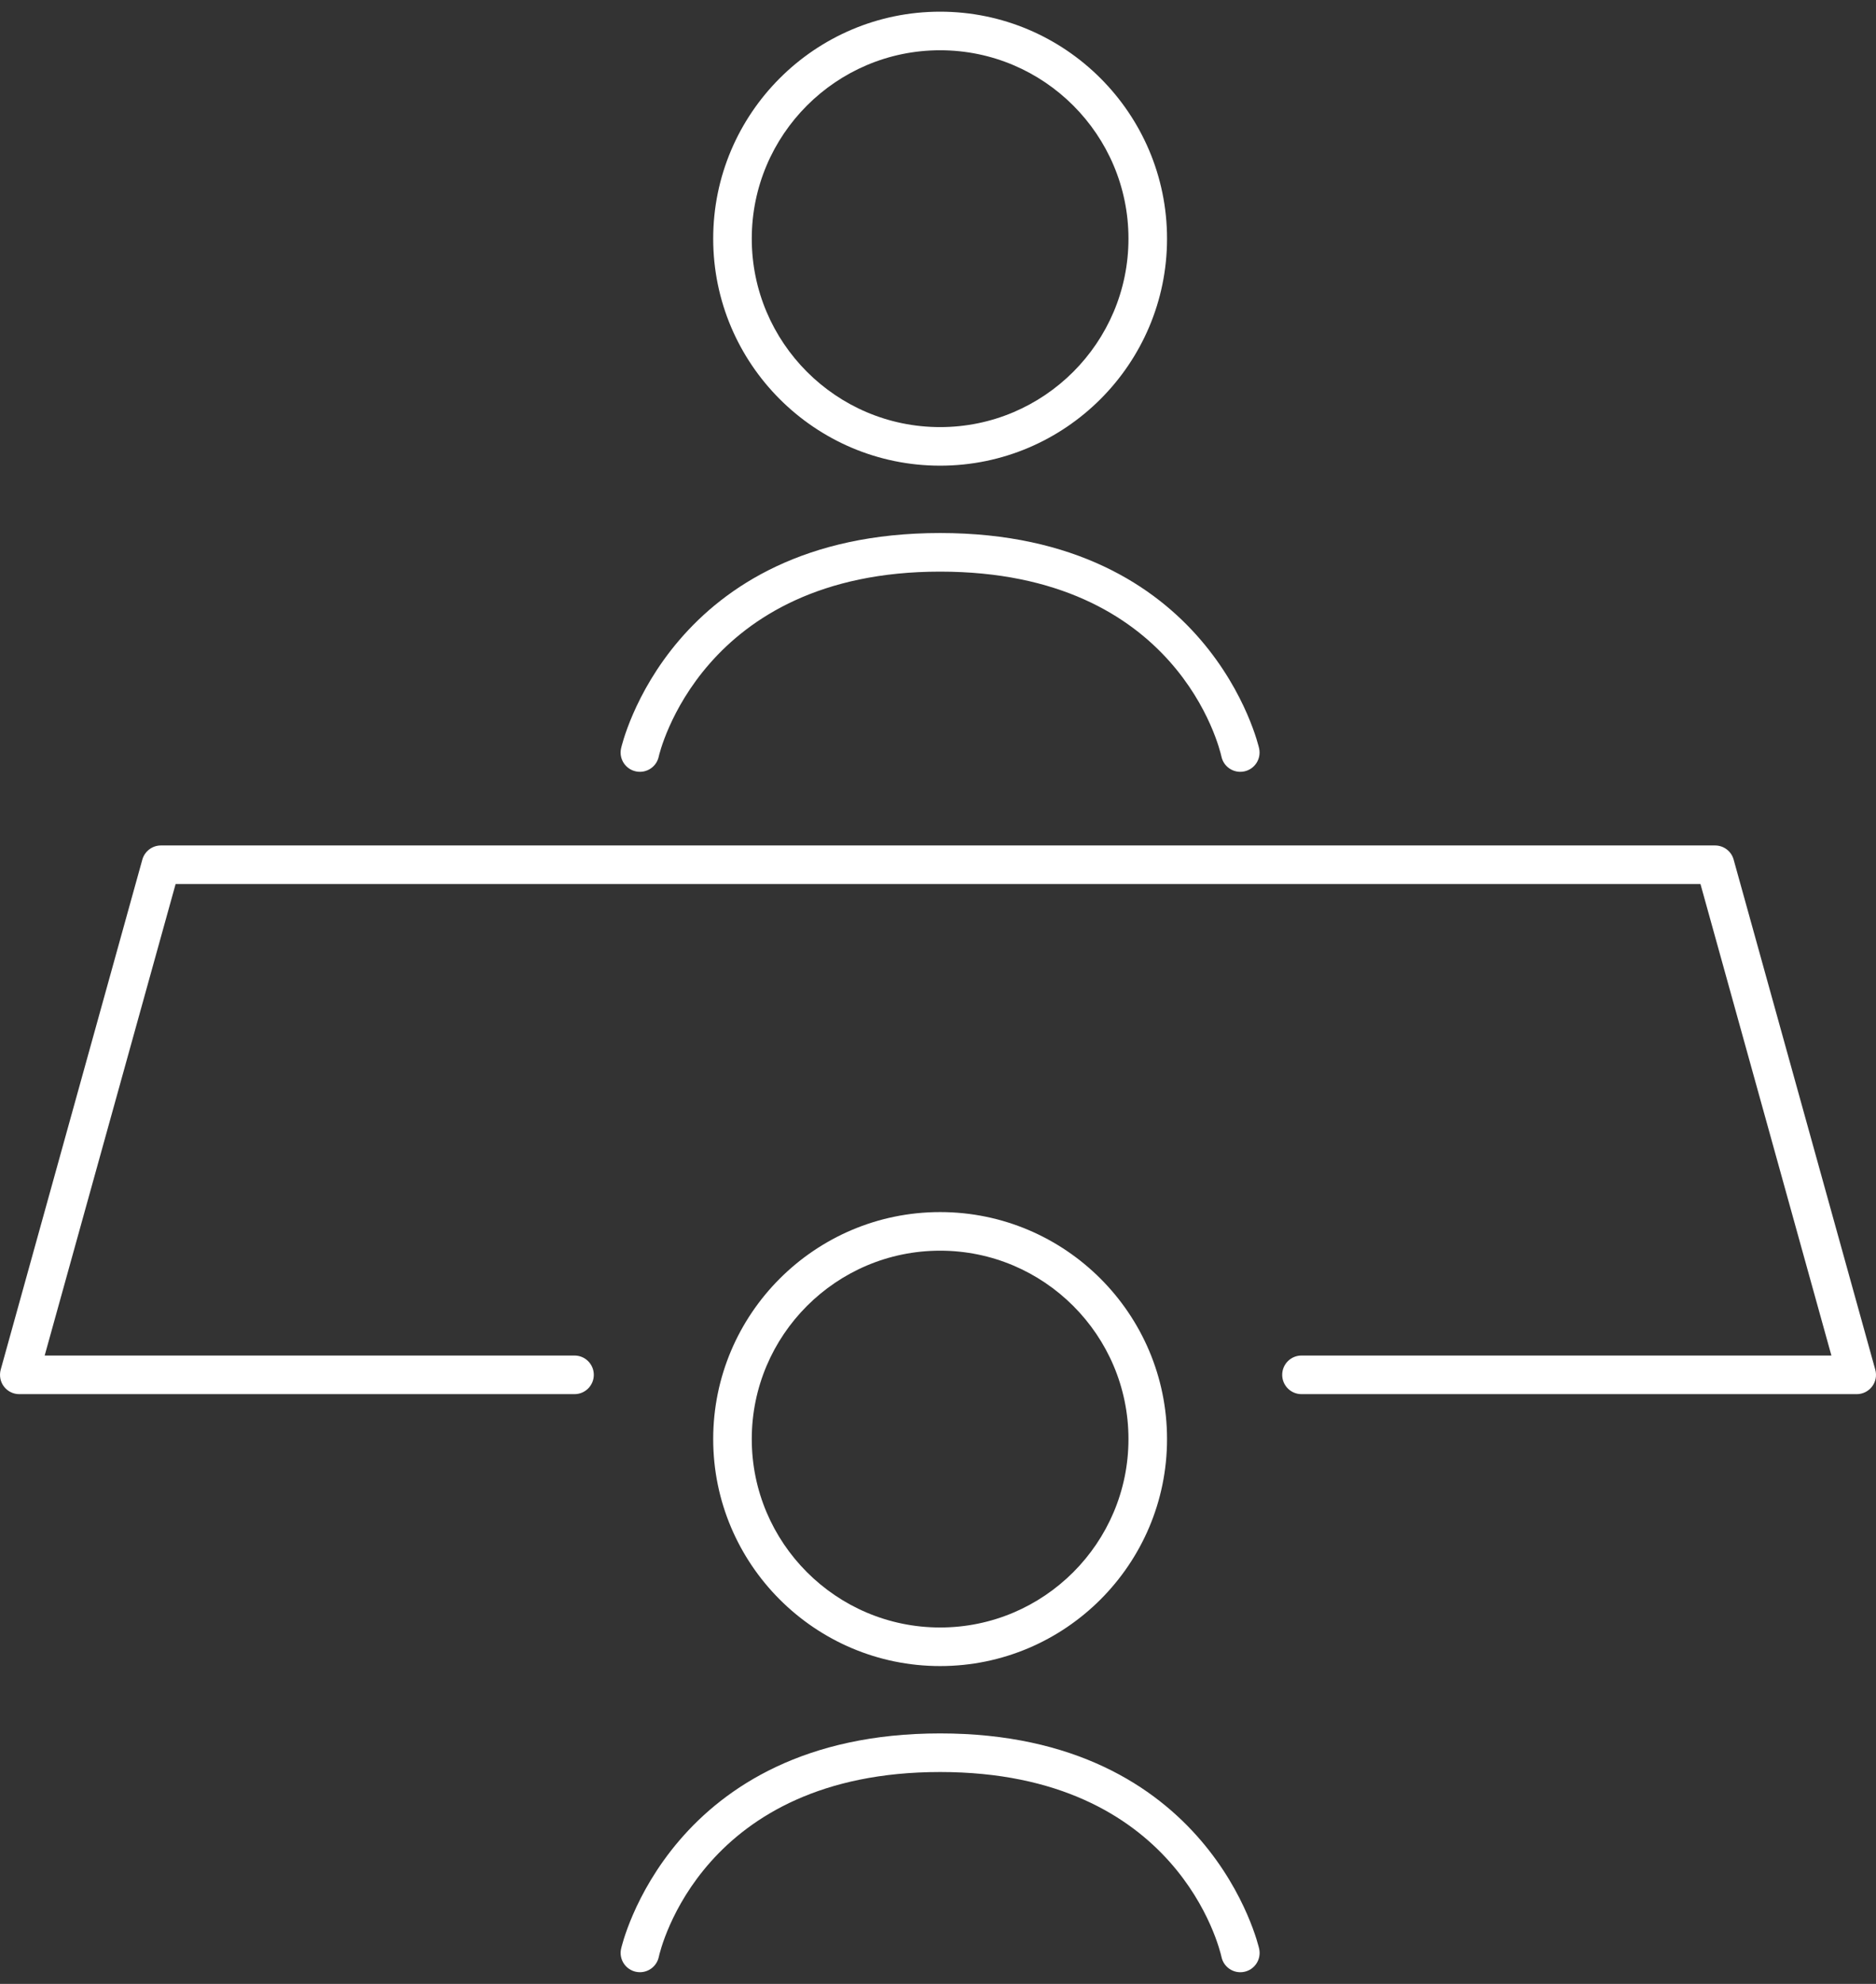
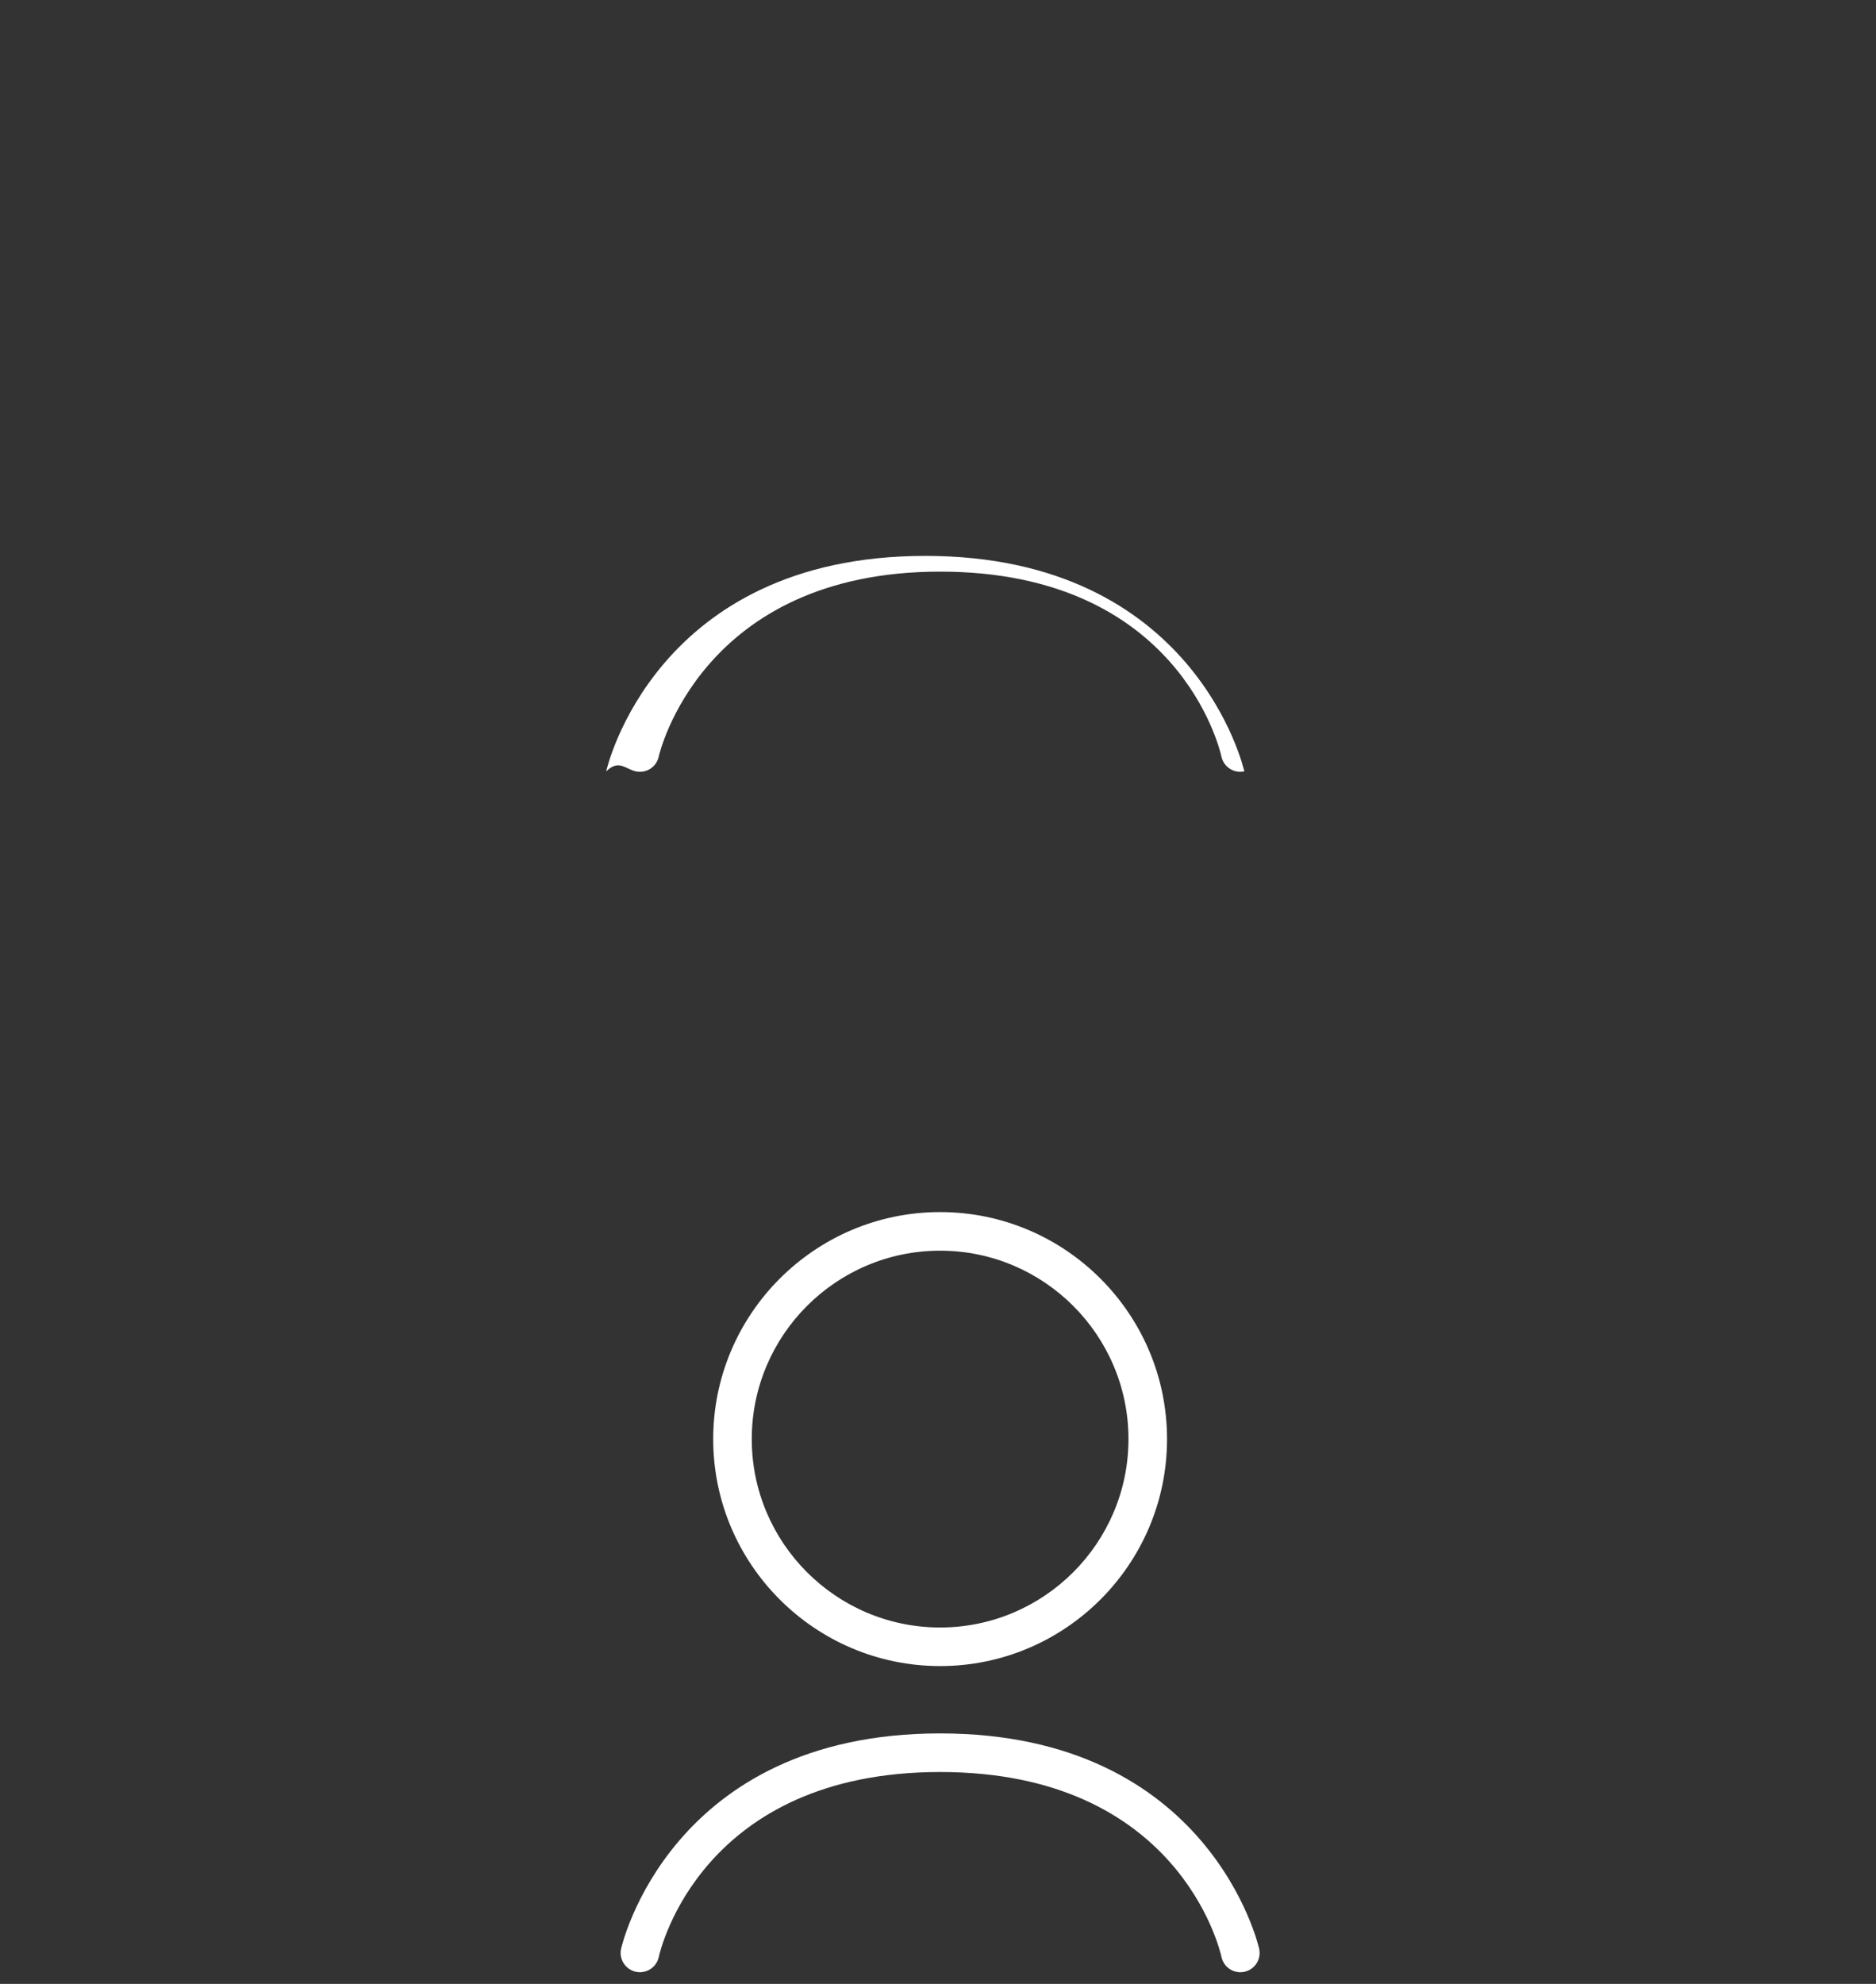
<svg xmlns="http://www.w3.org/2000/svg" version="1.1" id="レイヤー_1" x="0px" y="0px" width="70px" height="74px" viewBox="0 0 70 74" enable-background="new 0 0 70 74" xml:space="preserve">
  <rect x="0" y="0" width="70" height="74" fill="#333333" stroke="none" />
  <g>
    <path fill="#FFFFFF" d="M35.079,64.657c-10.081,0-11.889,7.958-11.905,8.038c-0.083,0.388,0.164,0.769,0.553,0.853   c0.051,0.011,0.102,0.016,0.152,0.016c0.331,0,0.629-0.23,0.702-0.567c0.061-0.282,1.613-6.9,10.499-6.9   c8.88,0,10.434,6.611,10.498,6.899c0.073,0.339,0.371,0.569,0.702,0.569c0.05,0,0.1-0.005,0.151-0.016   c0.389-0.083,0.636-0.464,0.554-0.854C46.968,72.615,45.159,64.657,35.079,64.657z" />
    <path fill="#FFFFFF" d="M43.546,53.678c0-4.668-3.799-8.467-8.467-8.467s-8.467,3.799-8.467,8.467c0,4.669,3.799,8.467,8.467,8.467   S43.546,58.347,43.546,53.678z M28.051,53.678c0-3.875,3.153-7.027,7.028-7.027s7.028,3.152,7.028,7.027s-3.153,7.028-7.028,7.028   S28.051,57.553,28.051,53.678z" />
-     <path fill="#FFFFFF" d="M23.727,28.773c0.05,0.011,0.101,0.016,0.151,0.016c0.332,0,0.631-0.232,0.702-0.57   c0.015-0.069,1.569-6.897,10.498-6.897c8.88,0,10.434,6.61,10.498,6.899c0.073,0.338,0.371,0.568,0.702,0.568   c0.05,0,0.1-0.005,0.151-0.016c0.389-0.083,0.636-0.464,0.554-0.853c-0.017-0.081-1.825-8.038-11.905-8.038   c-10.081,0-11.889,7.957-11.905,8.038C23.09,28.309,23.339,28.691,23.727,28.773z" />
-     <path fill="#FFFFFF" d="M35.079,17.37c4.669,0,8.467-3.799,8.467-8.467s-3.799-8.467-8.467-8.467s-8.467,3.799-8.467,8.467   S30.41,17.37,35.079,17.37z M35.079,1.875c3.875,0,7.028,3.153,7.028,7.028s-3.153,7.028-7.028,7.028s-7.028-3.153-7.028-7.028   S31.203,1.875,35.079,1.875z" />
-     <path fill="#FFFFFF" d="M69.973,51.09l-5.285-19.027c-0.086-0.312-0.37-0.527-0.694-0.527H6.005c-0.323,0-0.606,0.216-0.694,0.527   L0.026,51.09c-0.059,0.218-0.015,0.45,0.12,0.628c0.136,0.179,0.348,0.284,0.573,0.284h20.718c0.397,0,0.72-0.322,0.72-0.72   c0-0.397-0.322-0.72-0.72-0.72H1.667l4.886-17.588h56.897l4.886,17.588H48.563c-0.397,0-0.72,0.322-0.72,0.72   c0,0.397,0.322,0.72,0.72,0.72h20.718c0.225,0,0.437-0.105,0.573-0.284S70.034,51.307,69.973,51.09z" />
+     <path fill="#FFFFFF" d="M23.727,28.773c0.05,0.011,0.101,0.016,0.151,0.016c0.332,0,0.631-0.232,0.702-0.57   c0.015-0.069,1.569-6.897,10.498-6.897c8.88,0,10.434,6.61,10.498,6.899c0.073,0.338,0.371,0.568,0.702,0.568   c0.05,0,0.1-0.005,0.151-0.016c-0.017-0.081-1.825-8.038-11.905-8.038   c-10.081,0-11.889,7.957-11.905,8.038C23.09,28.309,23.339,28.691,23.727,28.773z" />
  </g>
</svg>